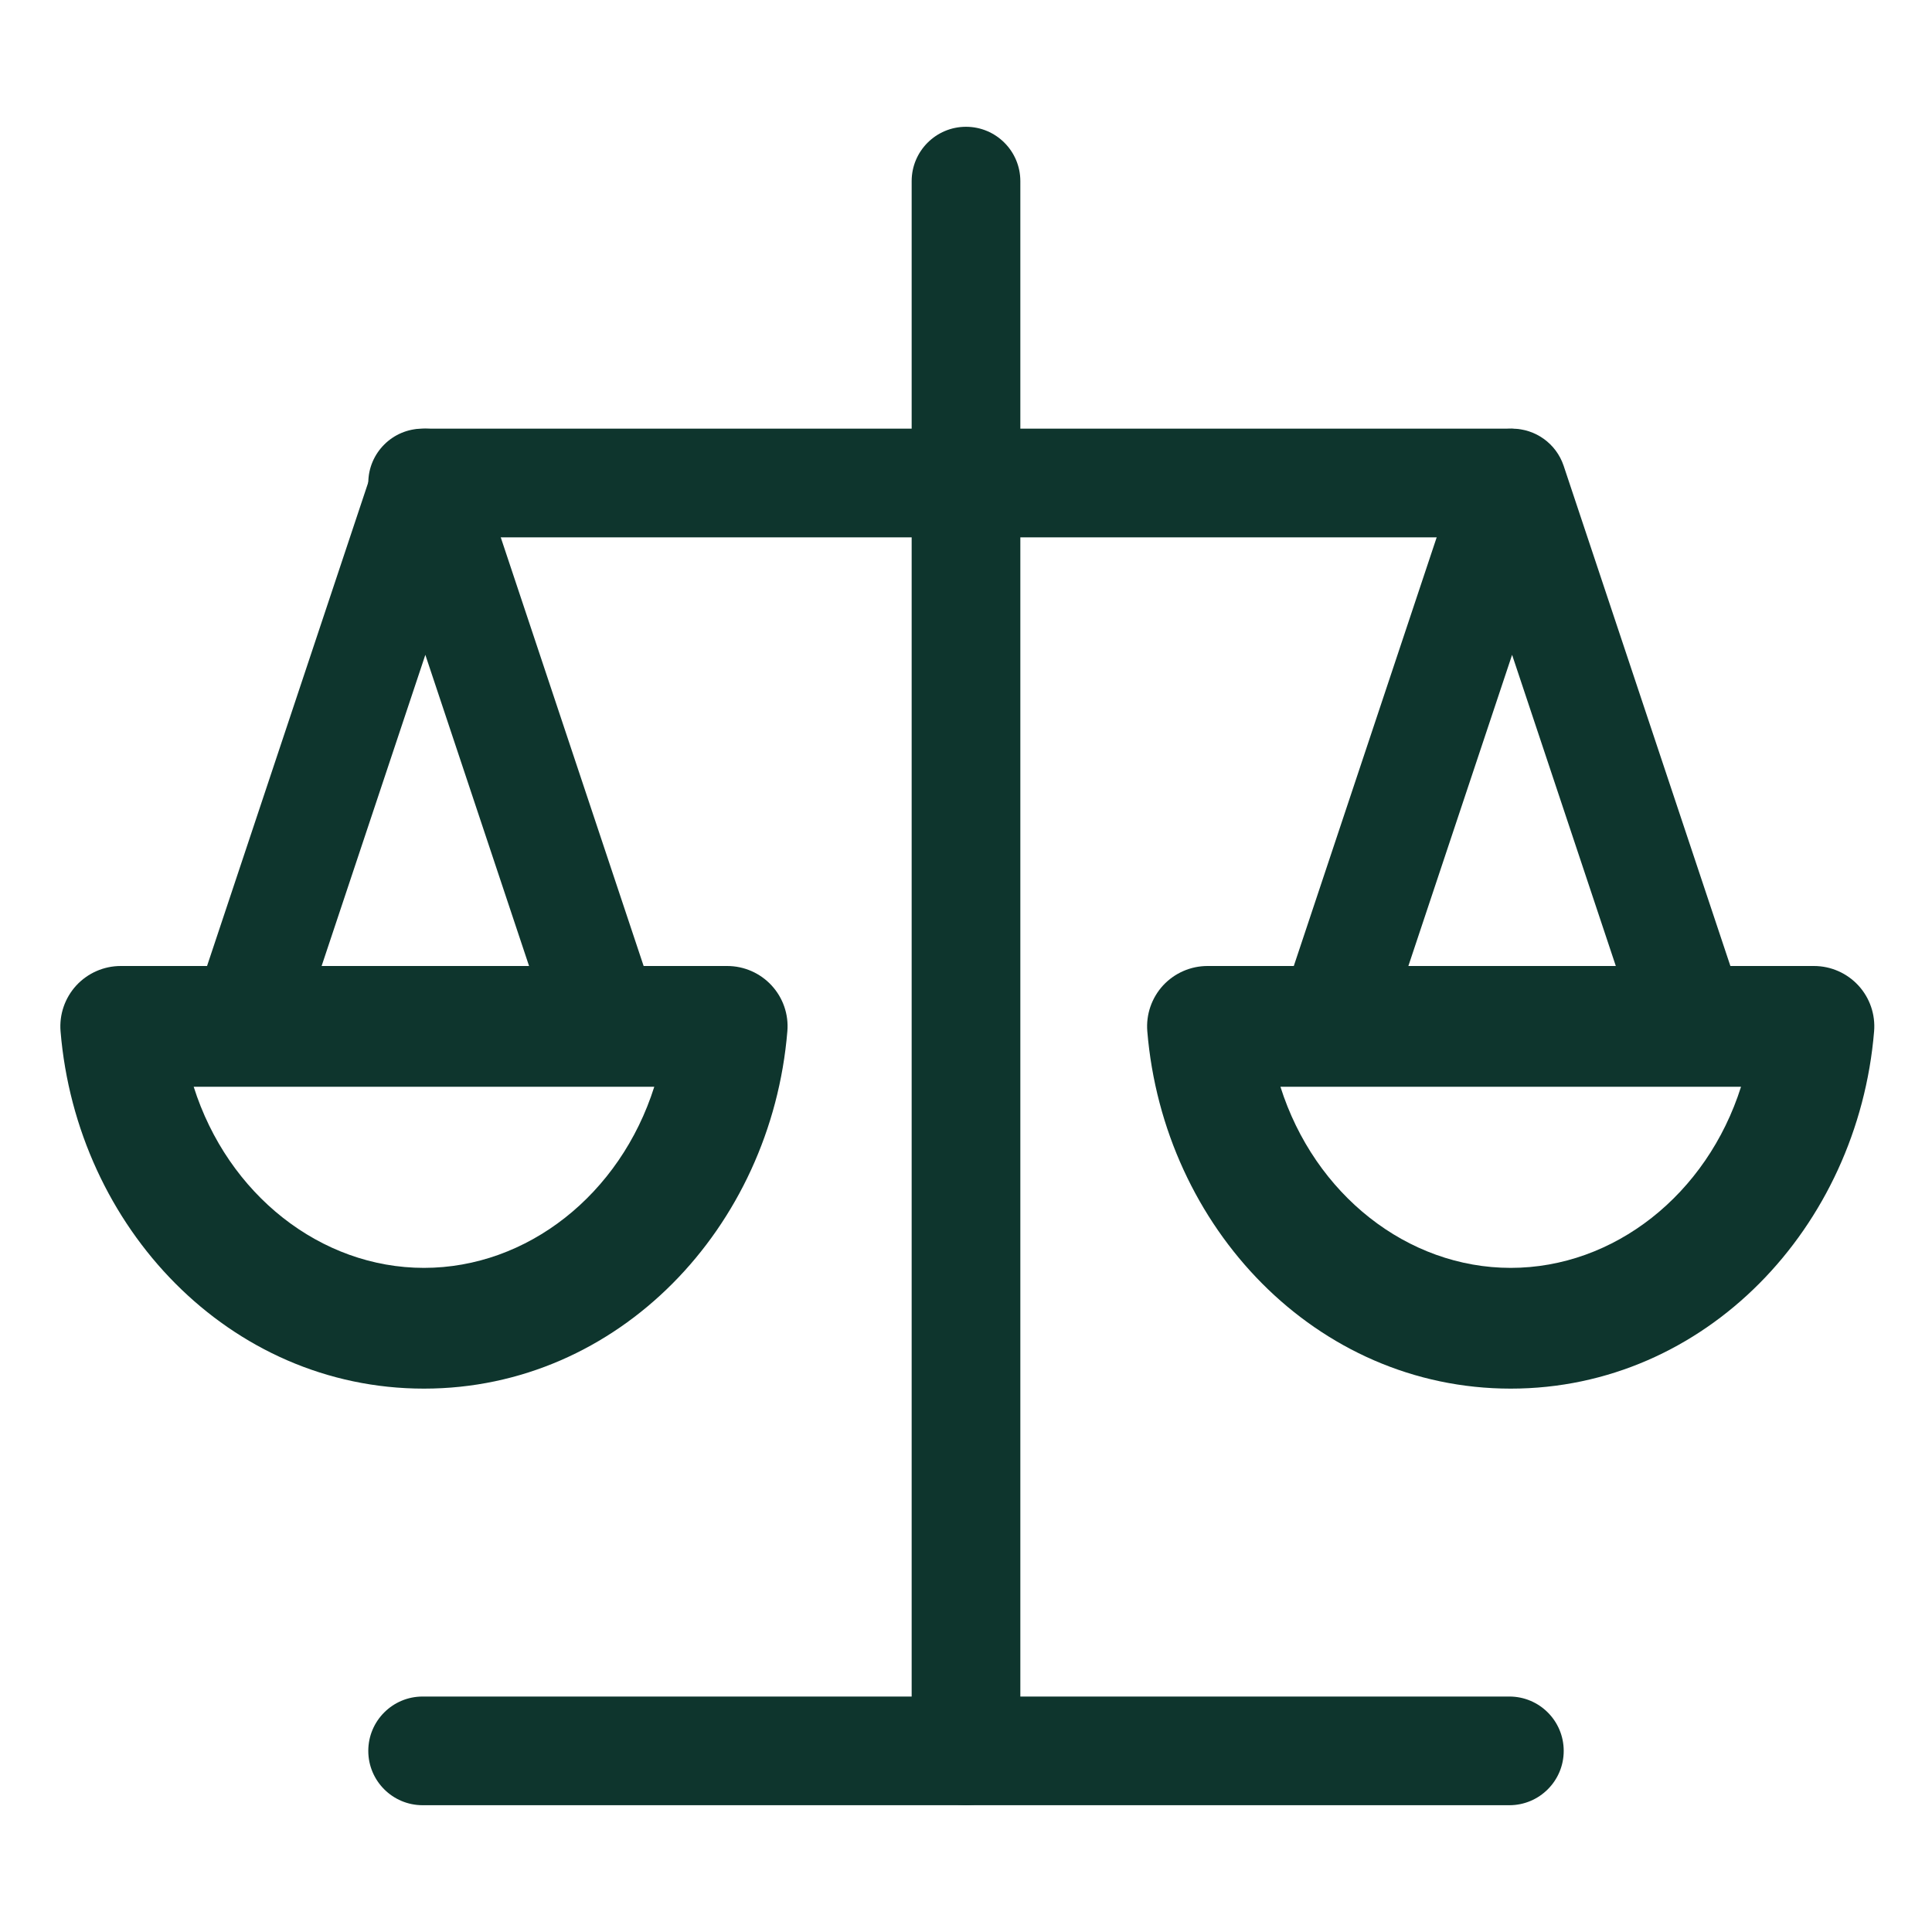
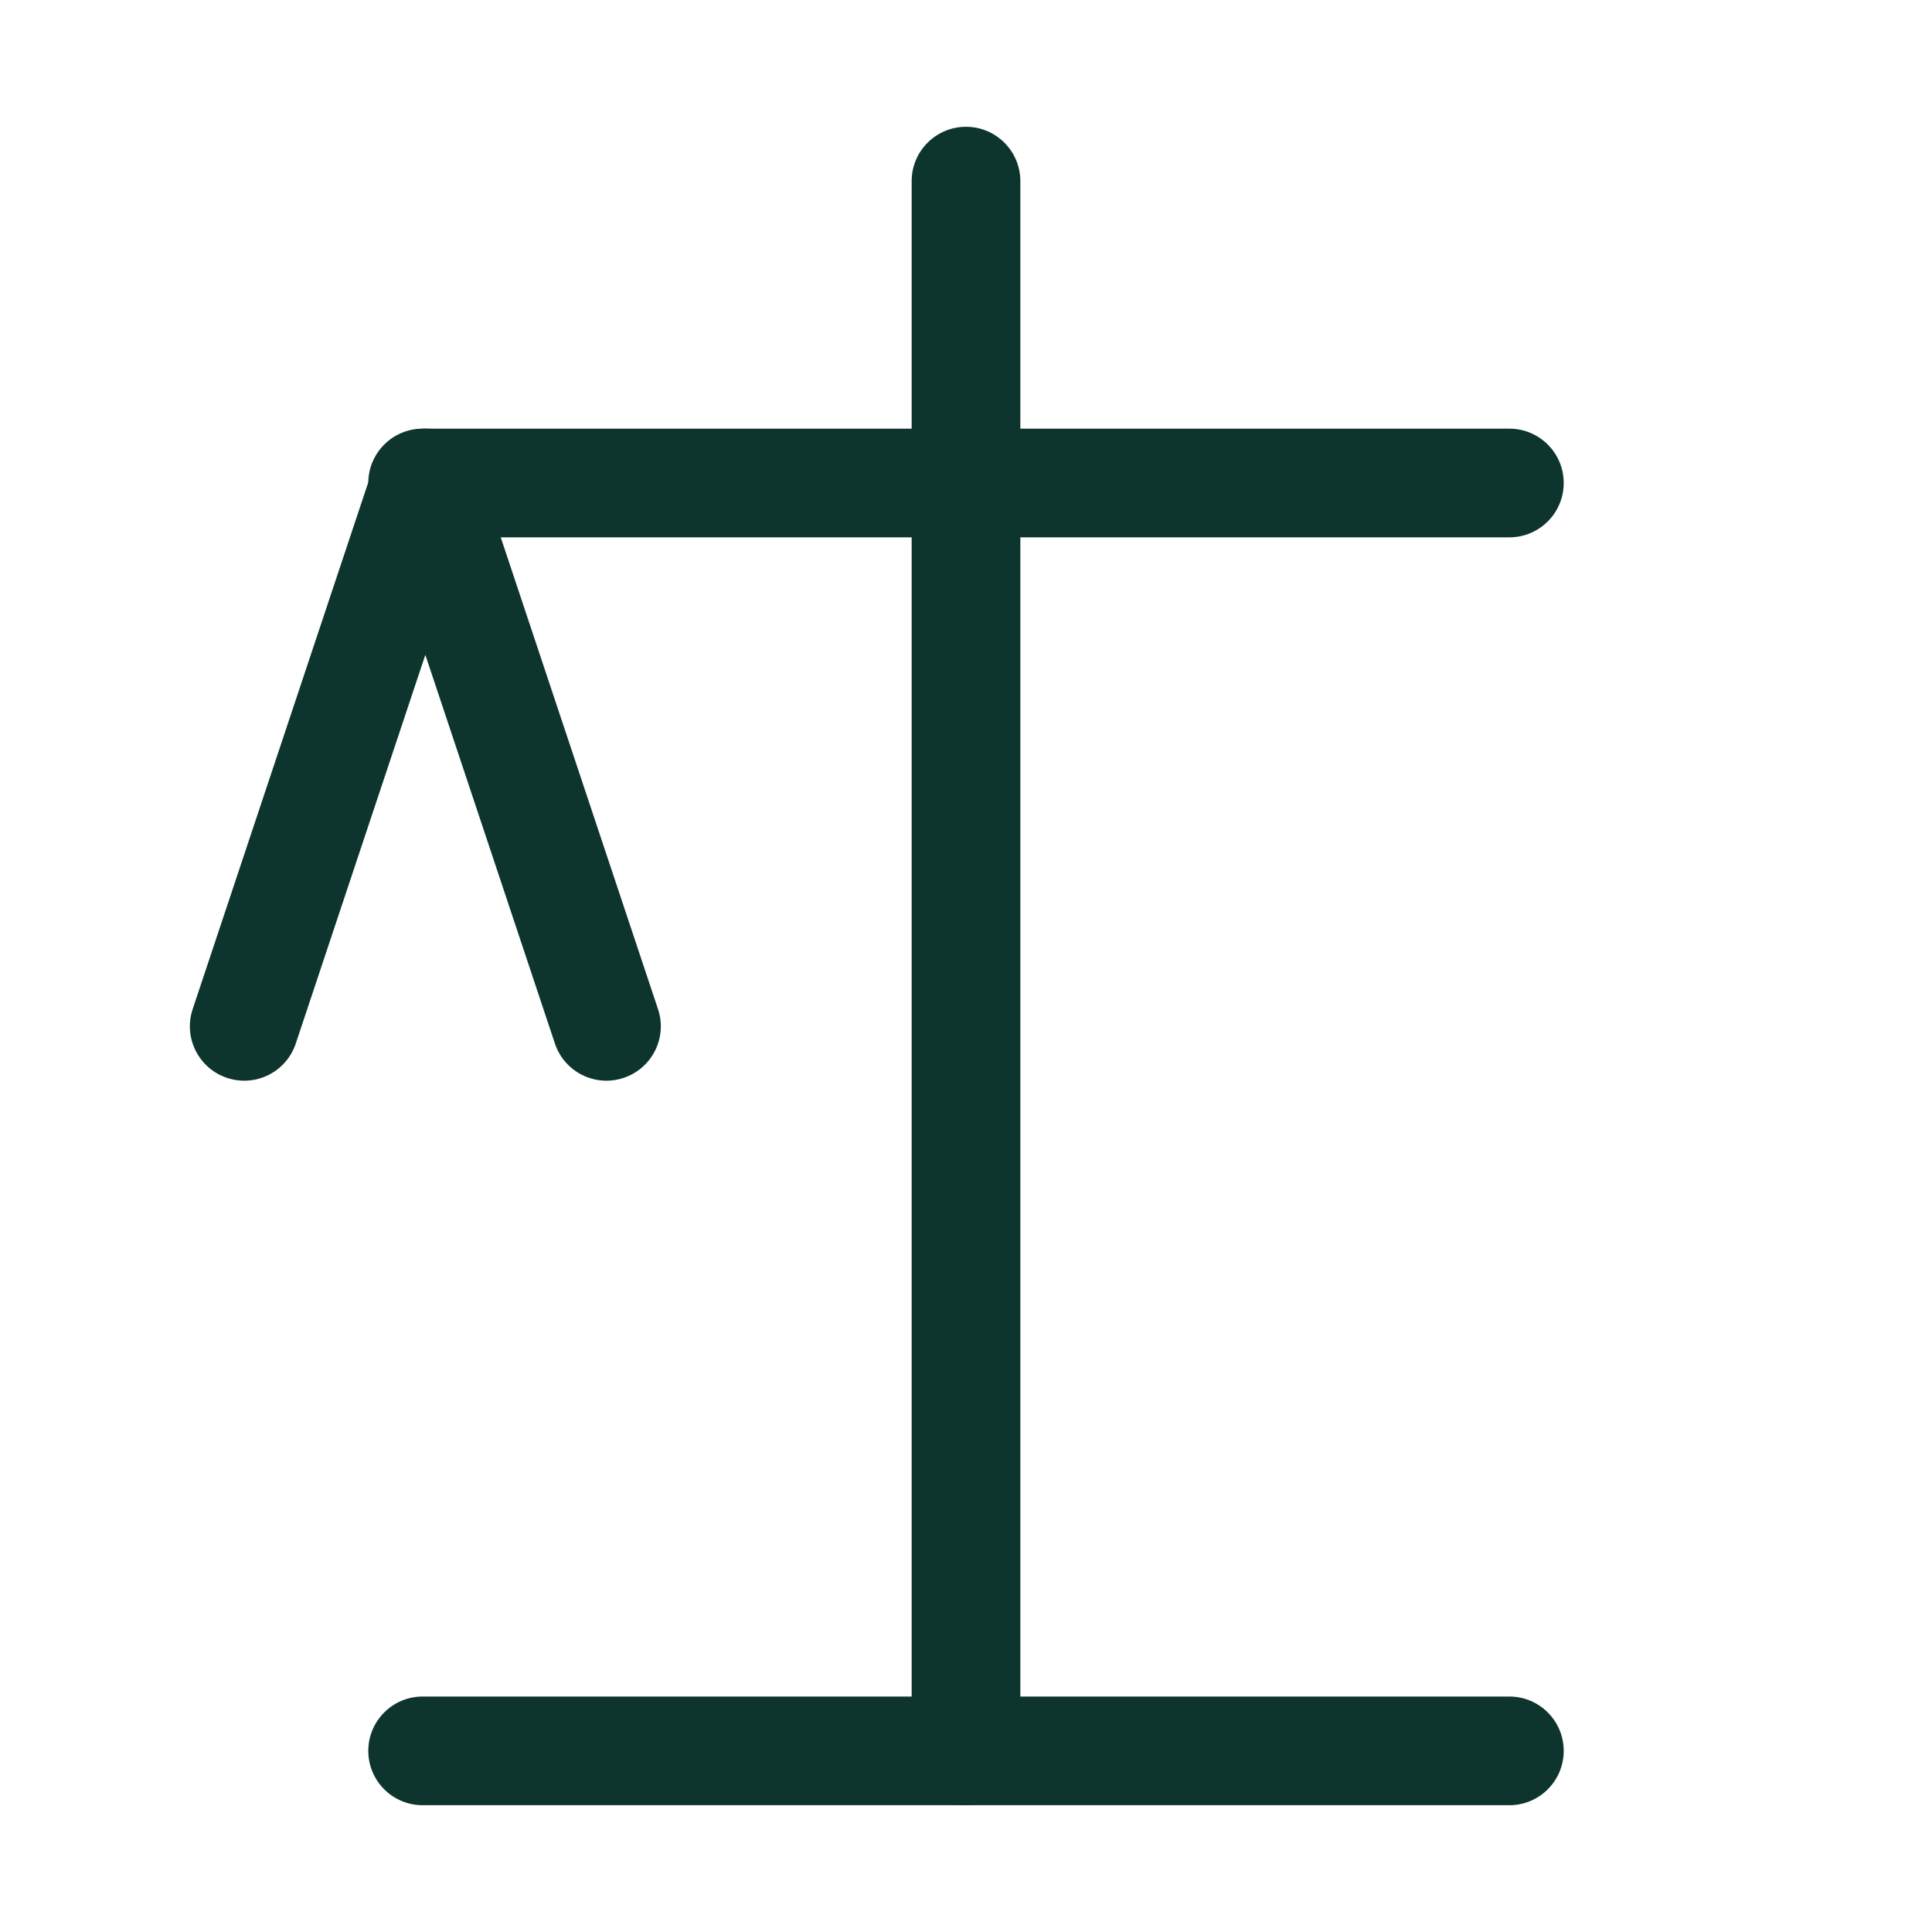
<svg xmlns="http://www.w3.org/2000/svg" width="32" height="32" viewBox="0 0 32 32" fill="none">
  <path fill-rule="evenodd" clip-rule="evenodd" d="M16 2.1C16.497 2.1 16.9 2.503 16.9 3L16.9 29C16.9 29.497 16.497 29.9 16 29.9C15.503 29.9 15.1 29.497 15.1 29L15.1 3C15.1 2.503 15.503 2.1 16 2.1Z" fill="#0E352D" />
  <path fill-rule="evenodd" clip-rule="evenodd" d="M25.9 29C25.9 29.497 25.497 29.9 25 29.9L7 29.9C6.503 29.9 6.1 29.497 6.1 29C6.1 28.503 6.503 28.1 7 28.1L25 28.1C25.497 28.1 25.9 28.503 25.9 29Z" fill="#0E352D" />
  <path fill-rule="evenodd" clip-rule="evenodd" d="M25.9 8C25.9 8.497 25.497 8.9 25 8.9H7C6.503 8.9 6.1 8.497 6.1 8C6.1 7.503 6.503 7.1 7 7.1H25C25.497 7.1 25.9 7.503 25.9 8Z" fill="#0E352D" />
-   <path fill-rule="evenodd" clip-rule="evenodd" d="M21.76 17.853C21.289 17.696 21.034 17.187 21.191 16.715L24.191 7.715C24.314 7.348 24.657 7.1 25.045 7.1C25.432 7.1 25.776 7.348 25.899 7.715L28.899 16.715C29.056 17.187 28.801 17.696 28.329 17.853C27.858 18.011 27.348 17.756 27.191 17.284L25.045 10.846L22.899 17.284C22.742 17.756 22.232 18.011 21.76 17.853Z" fill="#0E352D" />
  <path fill-rule="evenodd" clip-rule="evenodd" d="M3.76 17.853C3.289 17.696 3.034 17.187 3.191 16.715L6.191 7.715C6.314 7.348 6.658 7.1 7.045 7.1C7.432 7.1 7.776 7.348 7.899 7.715L10.899 16.715C11.056 17.187 10.801 17.696 10.329 17.853C9.858 18.011 9.348 17.756 9.191 17.284L7.045 10.846L4.899 17.284C4.742 17.756 4.232 18.011 3.76 17.853Z" fill="#0E352D" />
-   <path fill-rule="evenodd" clip-rule="evenodd" d="M19.264 16.322C19.454 16.117 19.721 16 20 16H30.045C30.324 16 30.591 16.117 30.78 16.322C30.97 16.528 31.064 16.803 31.041 17.082C30.773 20.326 28.248 23 25.022 23C21.797 23 19.271 20.326 19.003 17.082C18.98 16.803 19.075 16.528 19.264 16.322ZM21.208 18C21.774 19.787 23.313 21 25.022 21C26.732 21 28.271 19.787 28.837 18H21.208Z" fill="#0E352D" />
-   <path fill-rule="evenodd" clip-rule="evenodd" d="M1.264 16.322C1.454 16.117 1.72 16 2 16H12.045C12.324 16 12.591 16.117 12.78 16.322C12.97 16.528 13.065 16.803 13.041 17.082C12.773 20.326 10.248 23 7.022 23C3.797 23 1.271 20.326 1.003 17.082C0.98 16.803 1.075 16.528 1.264 16.322ZM3.208 18C3.774 19.787 5.313 21 7.022 21C8.732 21 10.271 19.787 10.837 18H3.208Z" fill="#0E352D" />
</svg>